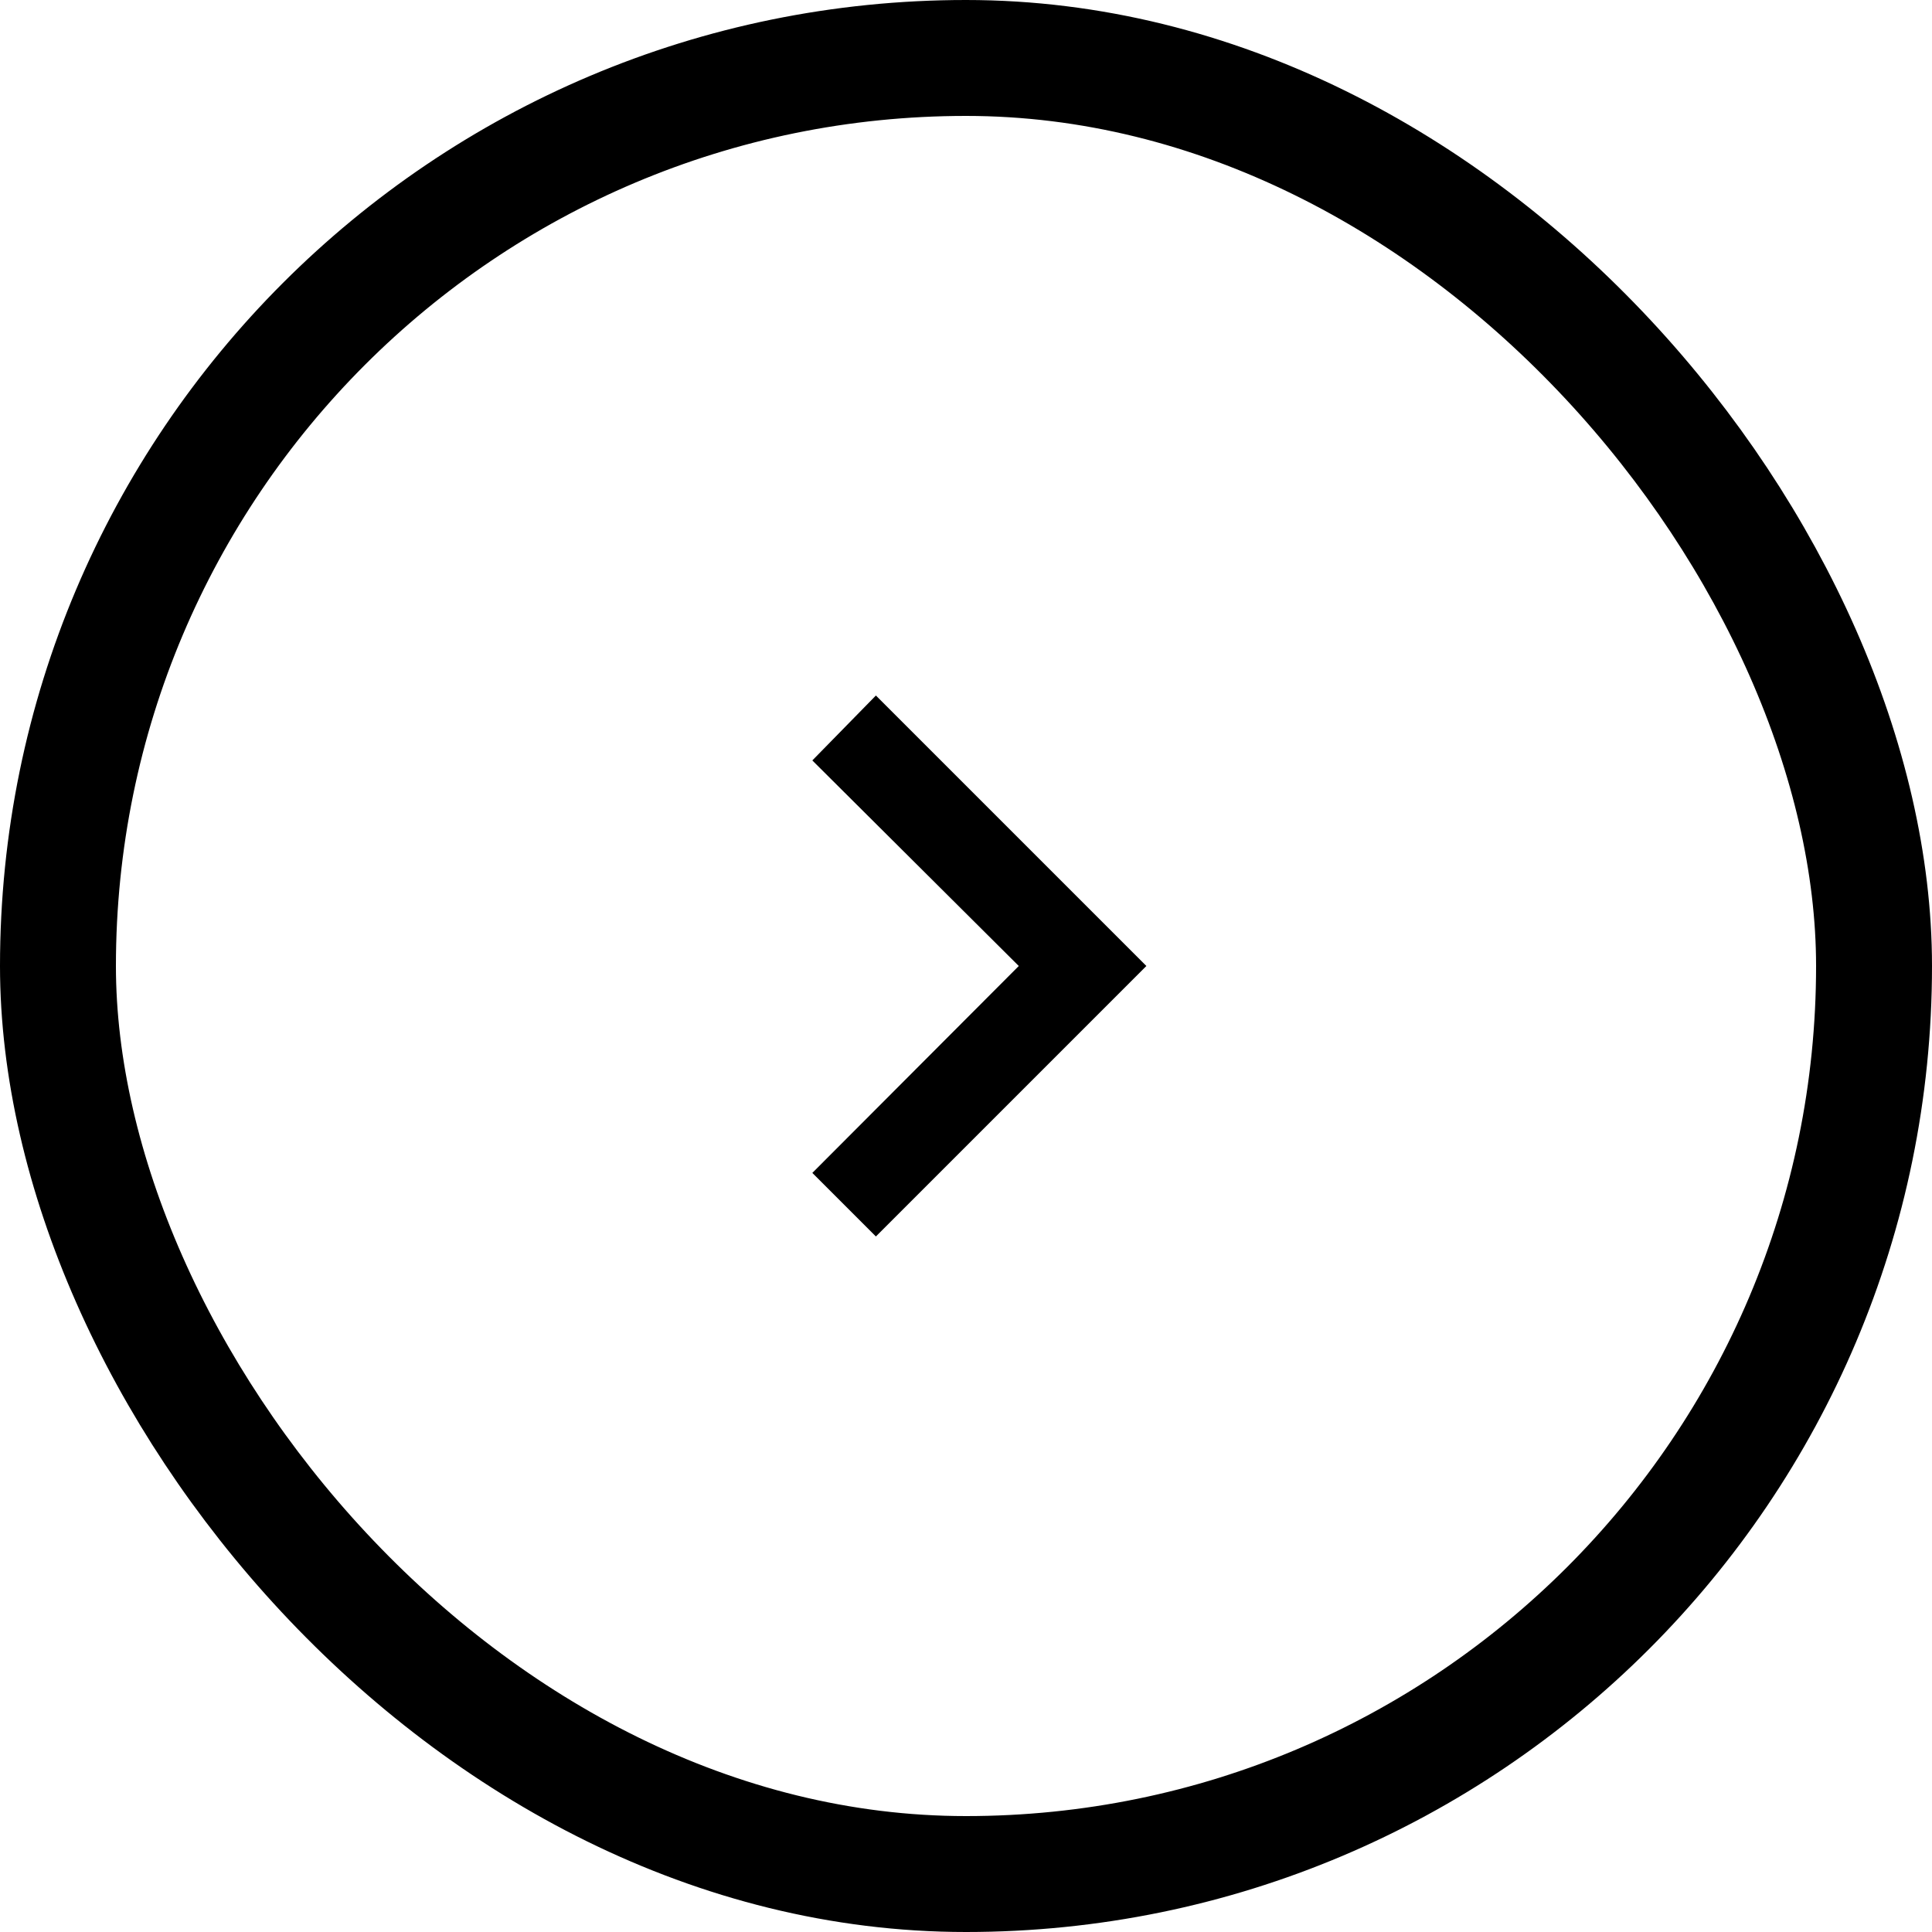
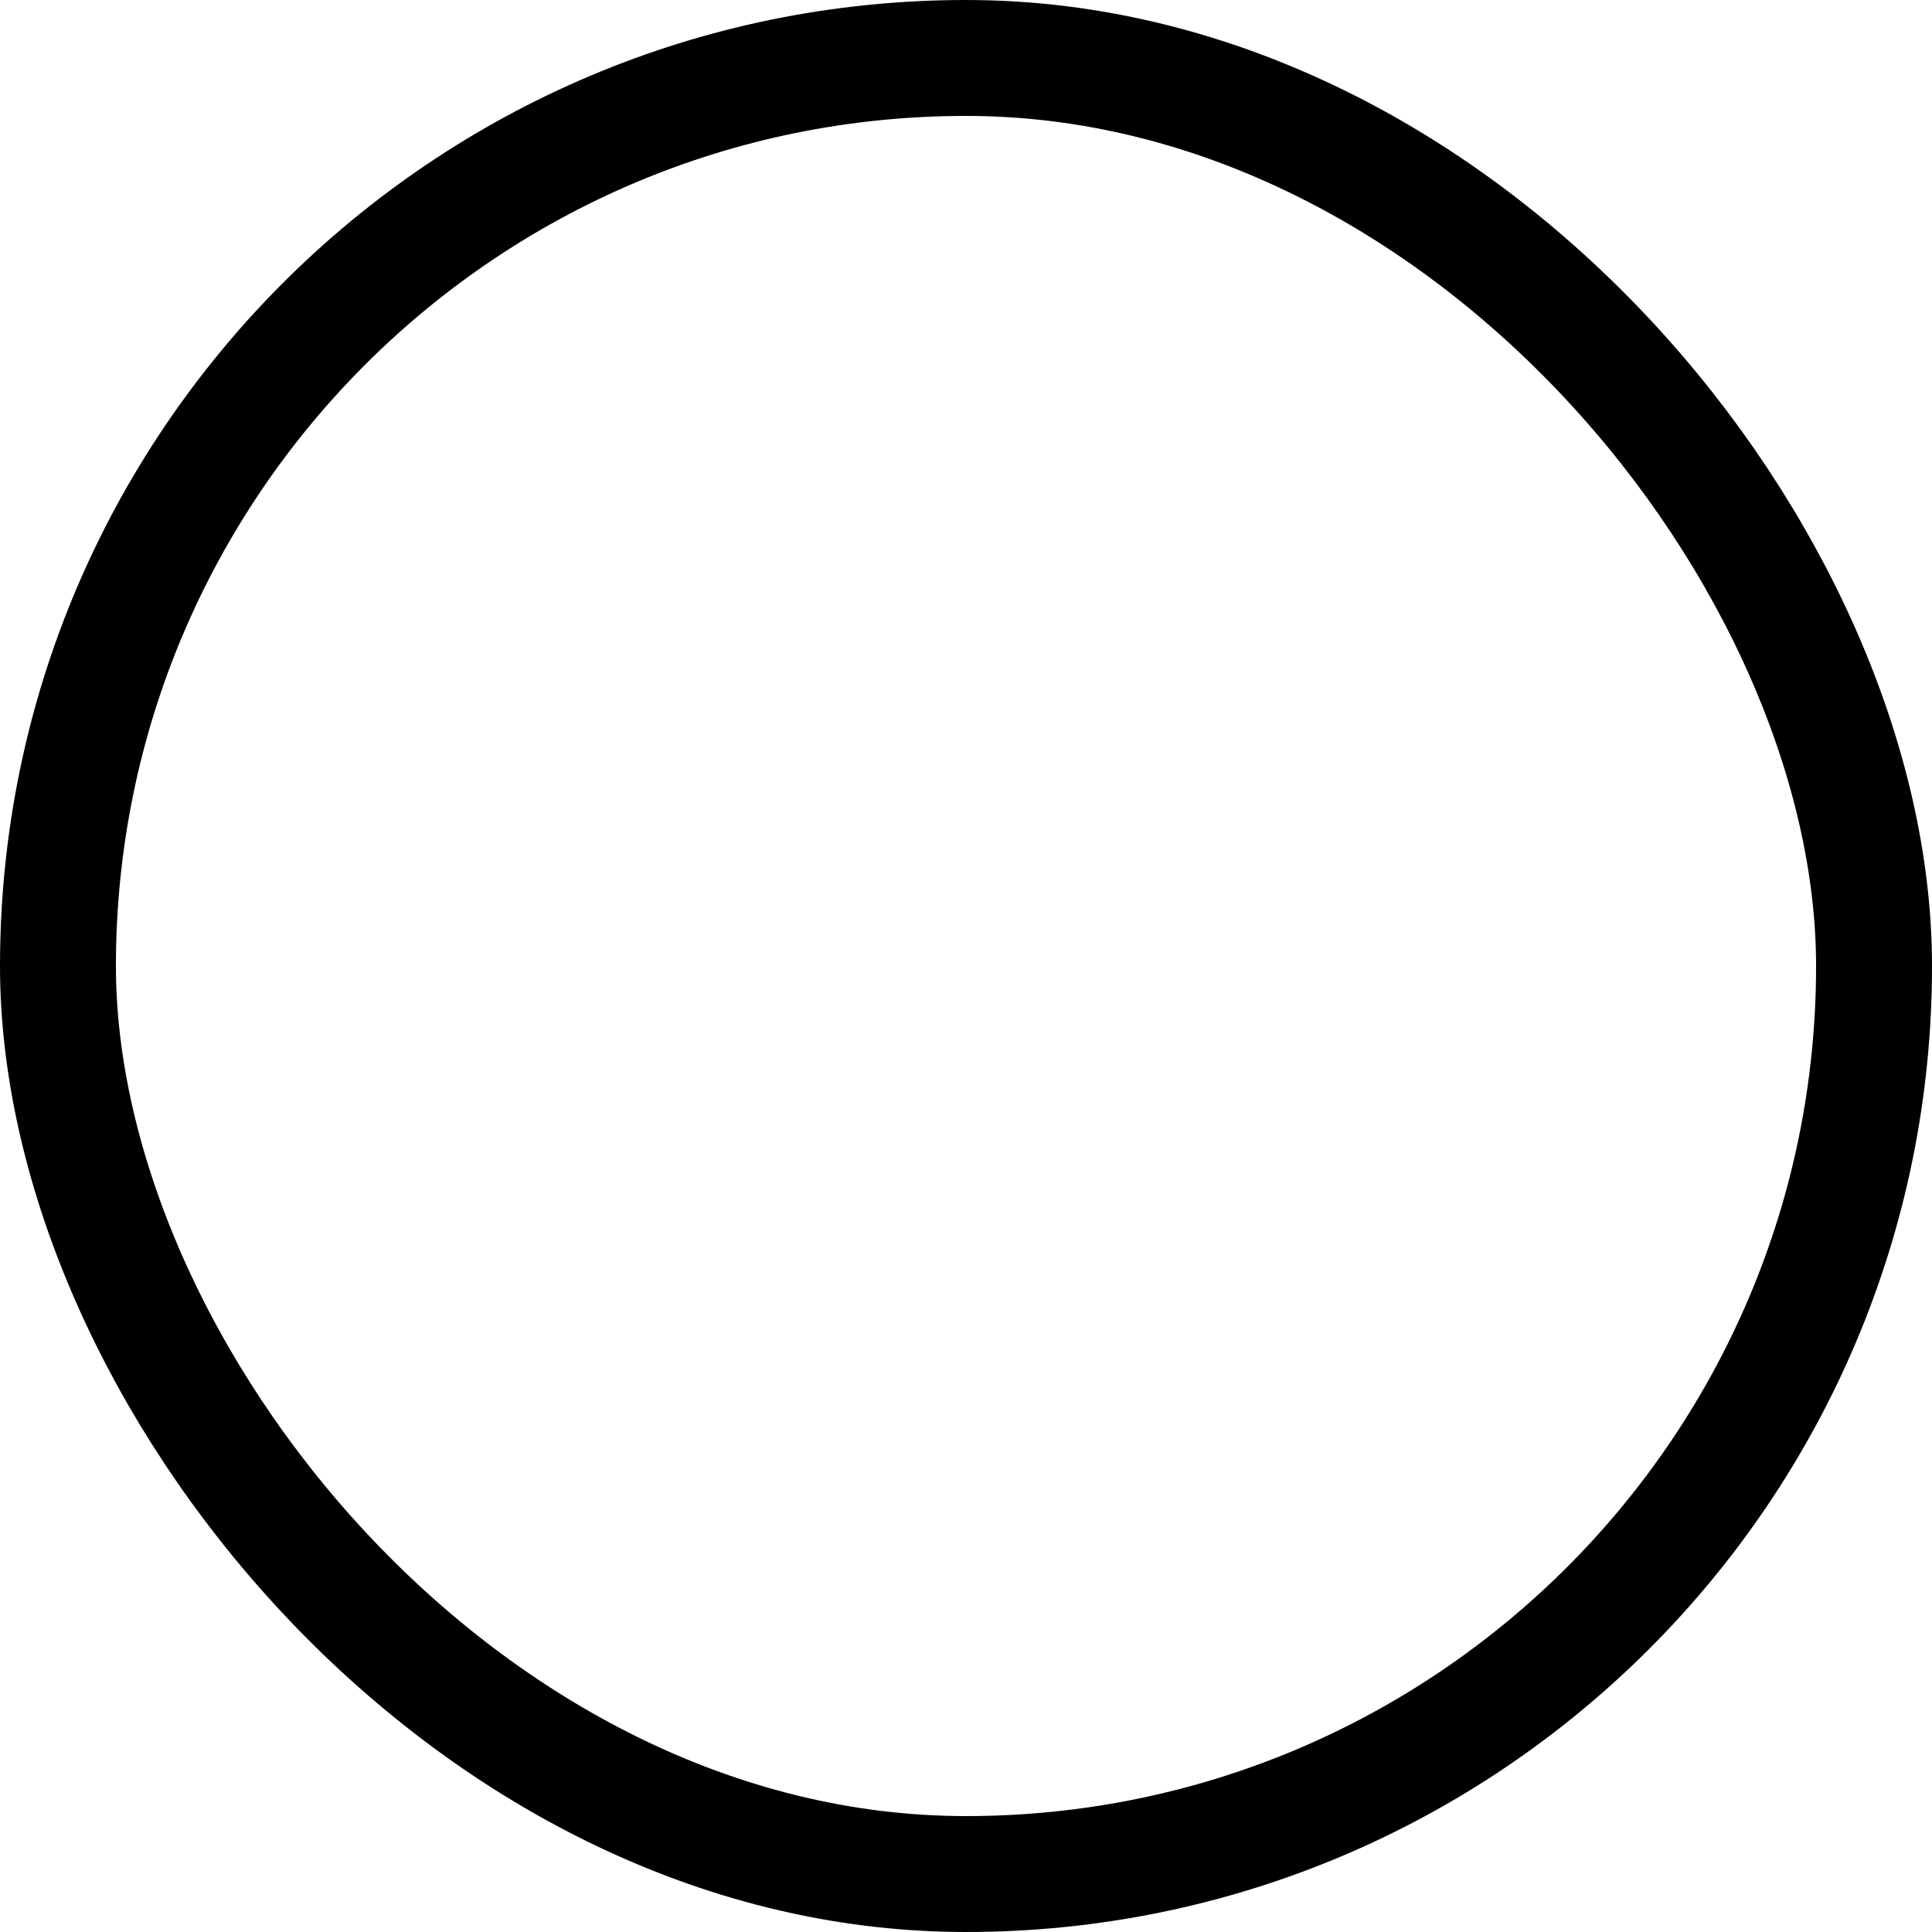
<svg xmlns="http://www.w3.org/2000/svg" width="50" height="50" viewBox="0 0 50 50" fill="none">
  <rect x="1.5" y="1.5" width="47" height="47" rx="23.5" stroke="black" stroke-width="3" />
-   <path d="M21.023 19.68L26.366 25L21.023 30.355L22.668 32L29.668 25L22.668 18L21.023 19.68Z" fill="black" />
</svg>